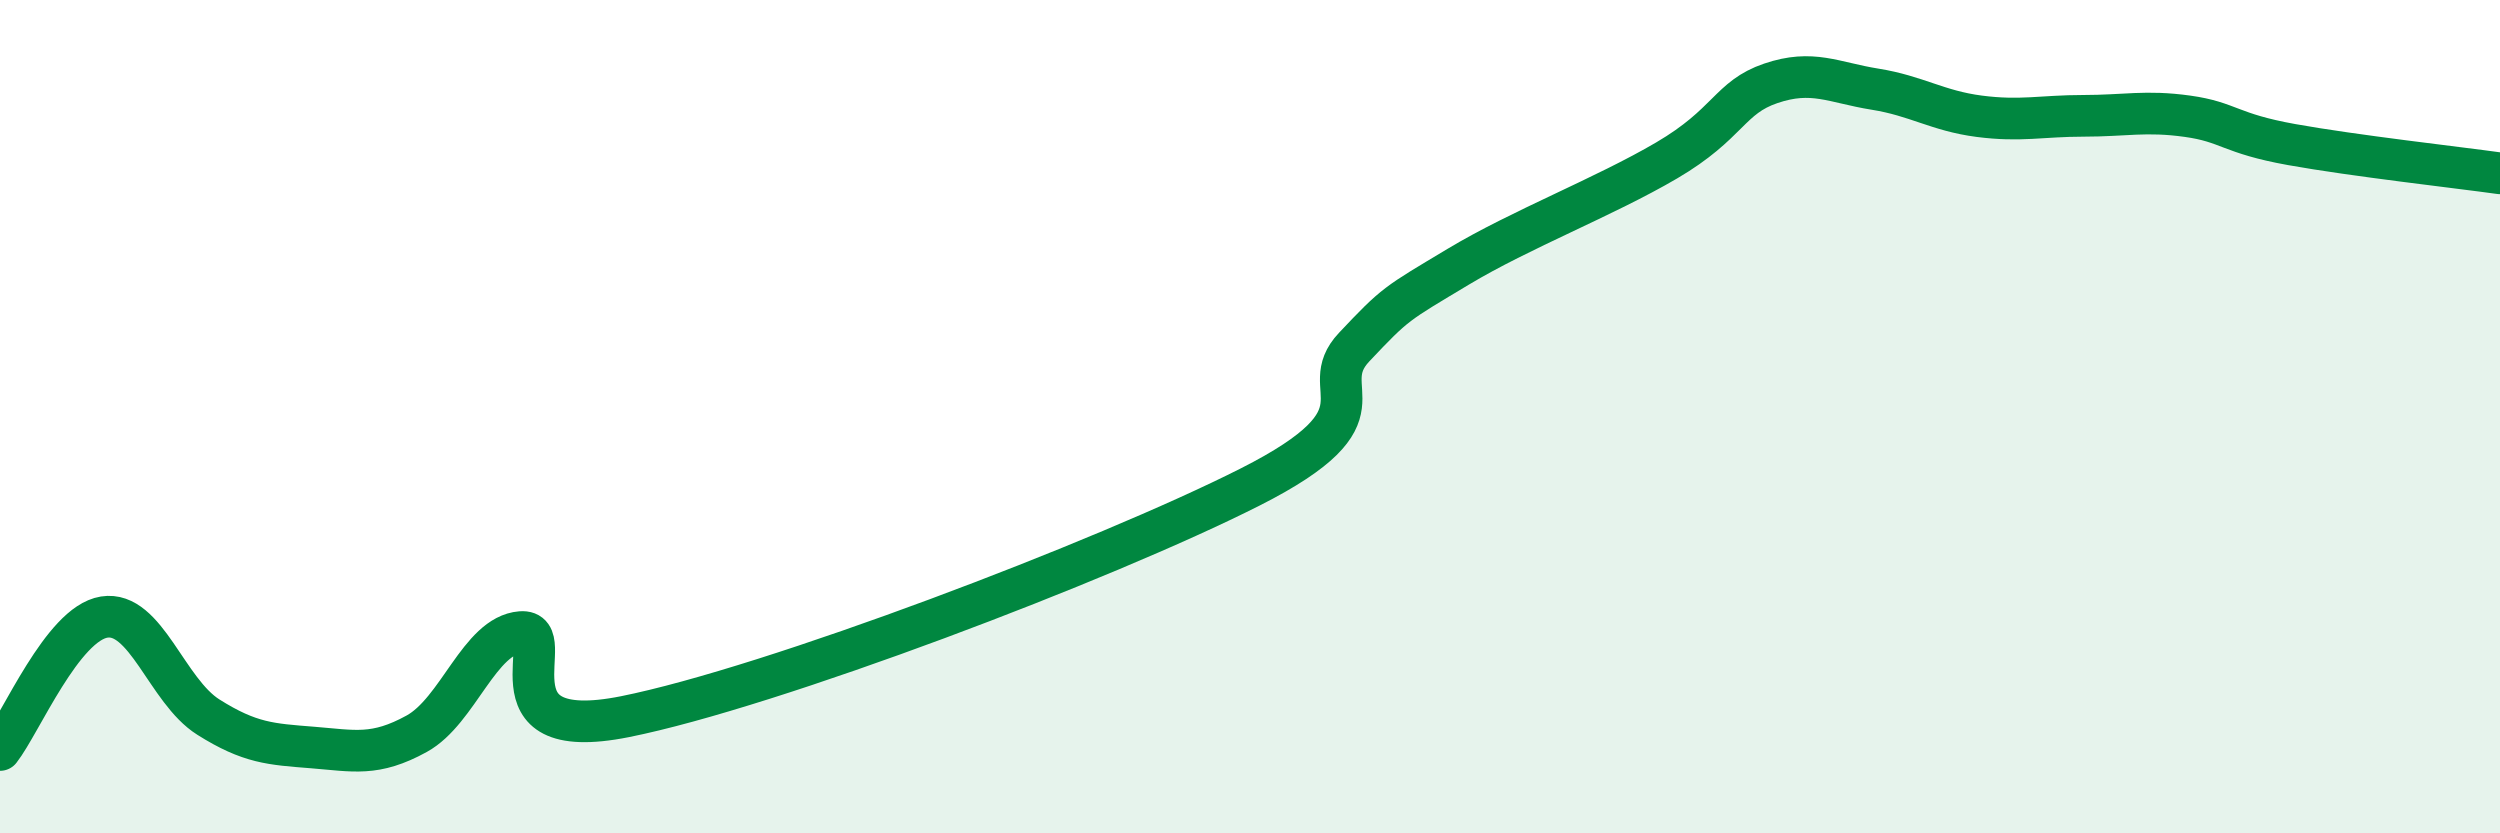
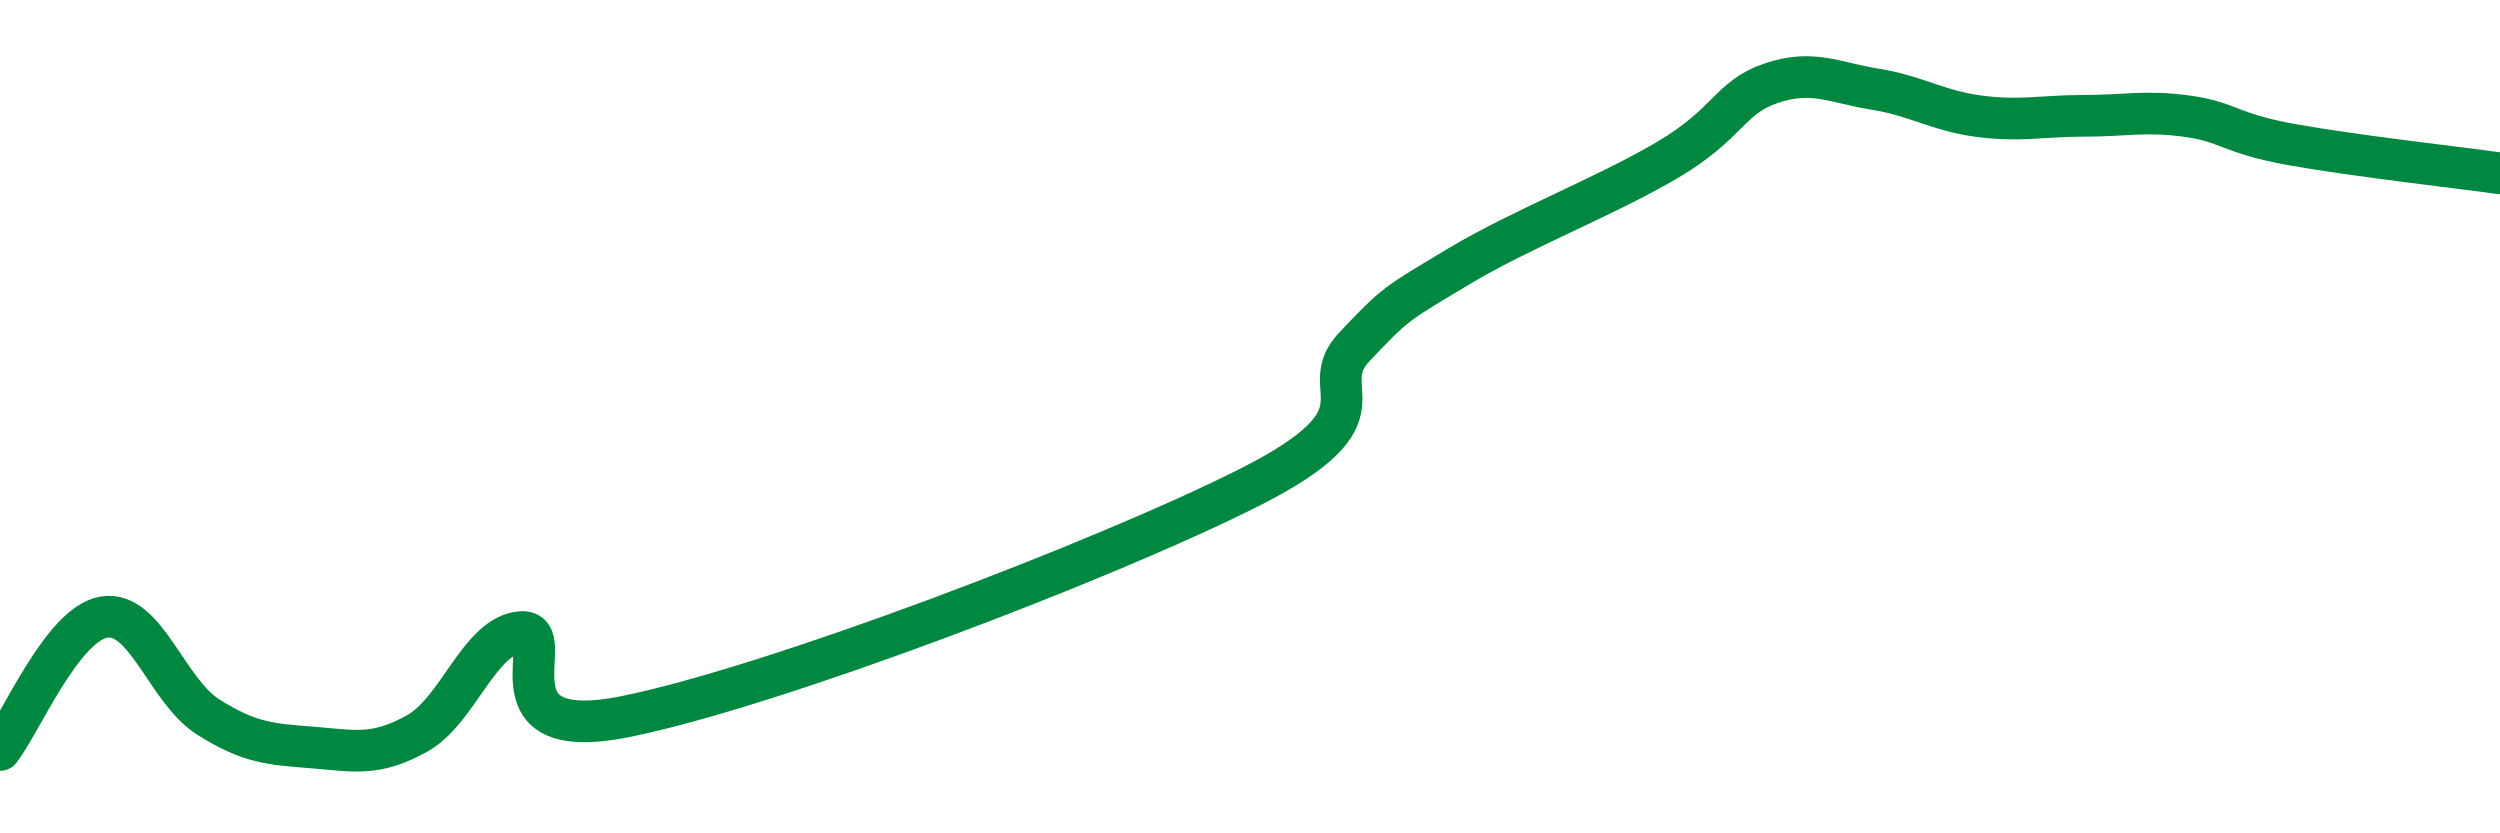
<svg xmlns="http://www.w3.org/2000/svg" width="60" height="20" viewBox="0 0 60 20">
-   <path d="M 0,18 C 0.5,17.36 1.5,14.97 2.5,14.81 C 3.5,14.65 4,16.58 5,17.21 C 6,17.84 6.5,17.86 7.5,17.94 C 8.5,18.02 9,18.16 10,17.61 C 11,17.06 11.5,15.25 12.5,15.17 C 13.5,15.09 11.5,17.9 15,17.2 C 18.5,16.5 26.5,13.46 30,11.69 C 33.5,9.92 31.5,9.39 32.5,8.33 C 33.5,7.27 33.5,7.3 35,6.4 C 36.5,5.5 38.5,4.73 40,3.85 C 41.5,2.97 41.5,2.34 42.5,2 C 43.5,1.66 44,1.98 45,2.14 C 46,2.3 46.5,2.66 47.5,2.79 C 48.5,2.92 49,2.78 50,2.78 C 51,2.78 51.5,2.65 52.5,2.79 C 53.5,2.93 53.5,3.2 55,3.47 C 56.5,3.74 59,4.02 60,4.16L60 20L0 20Z" fill="#008740" opacity="0.1" stroke-linecap="round" stroke-linejoin="round" />
  <path d="M 0,18 C 0.5,17.36 1.5,14.97 2.5,14.81 C 3.5,14.65 4,16.58 5,17.21 C 6,17.84 6.5,17.86 7.5,17.94 C 8.5,18.02 9,18.16 10,17.61 C 11,17.06 11.5,15.25 12.5,15.17 C 13.5,15.09 11.5,17.9 15,17.2 C 18.5,16.5 26.5,13.46 30,11.69 C 33.5,9.92 31.5,9.39 32.5,8.33 C 33.5,7.27 33.5,7.3 35,6.4 C 36.5,5.5 38.5,4.73 40,3.85 C 41.5,2.97 41.5,2.34 42.5,2 C 43.5,1.66 44,1.98 45,2.14 C 46,2.3 46.5,2.66 47.5,2.79 C 48.5,2.92 49,2.78 50,2.78 C 51,2.78 51.5,2.65 52.5,2.79 C 53.5,2.93 53.5,3.2 55,3.47 C 56.5,3.74 59,4.02 60,4.16" stroke="#008740" stroke-width="1" fill="none" stroke-linecap="round" stroke-linejoin="round" />
</svg>